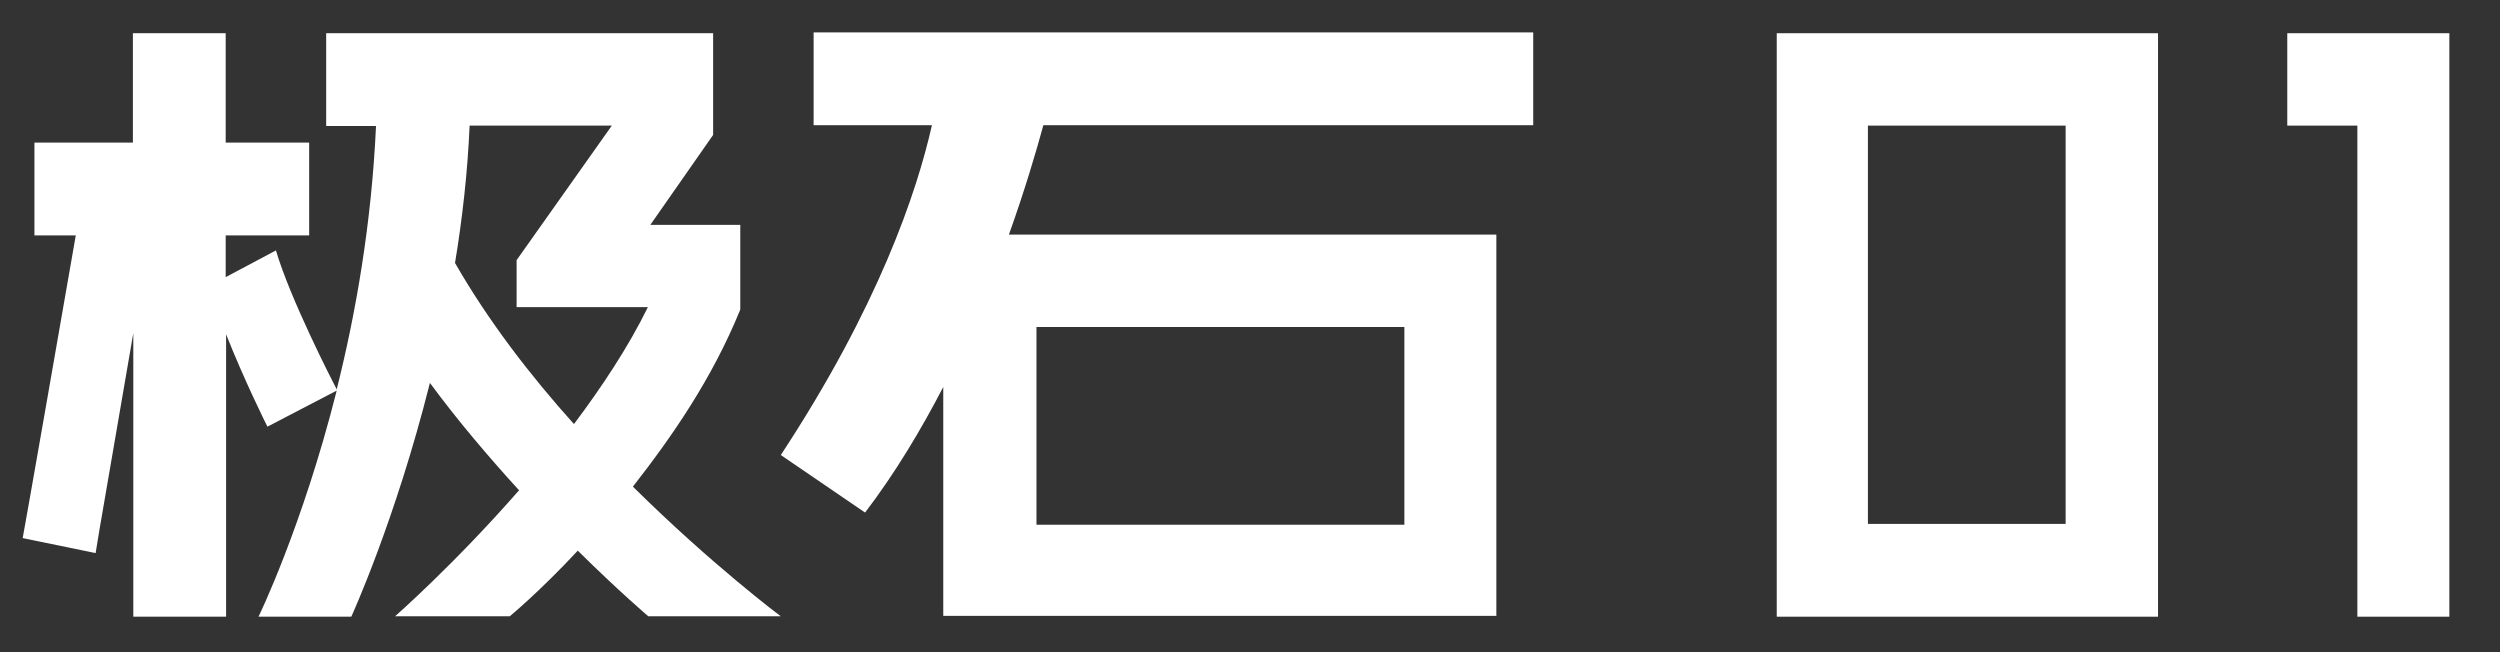
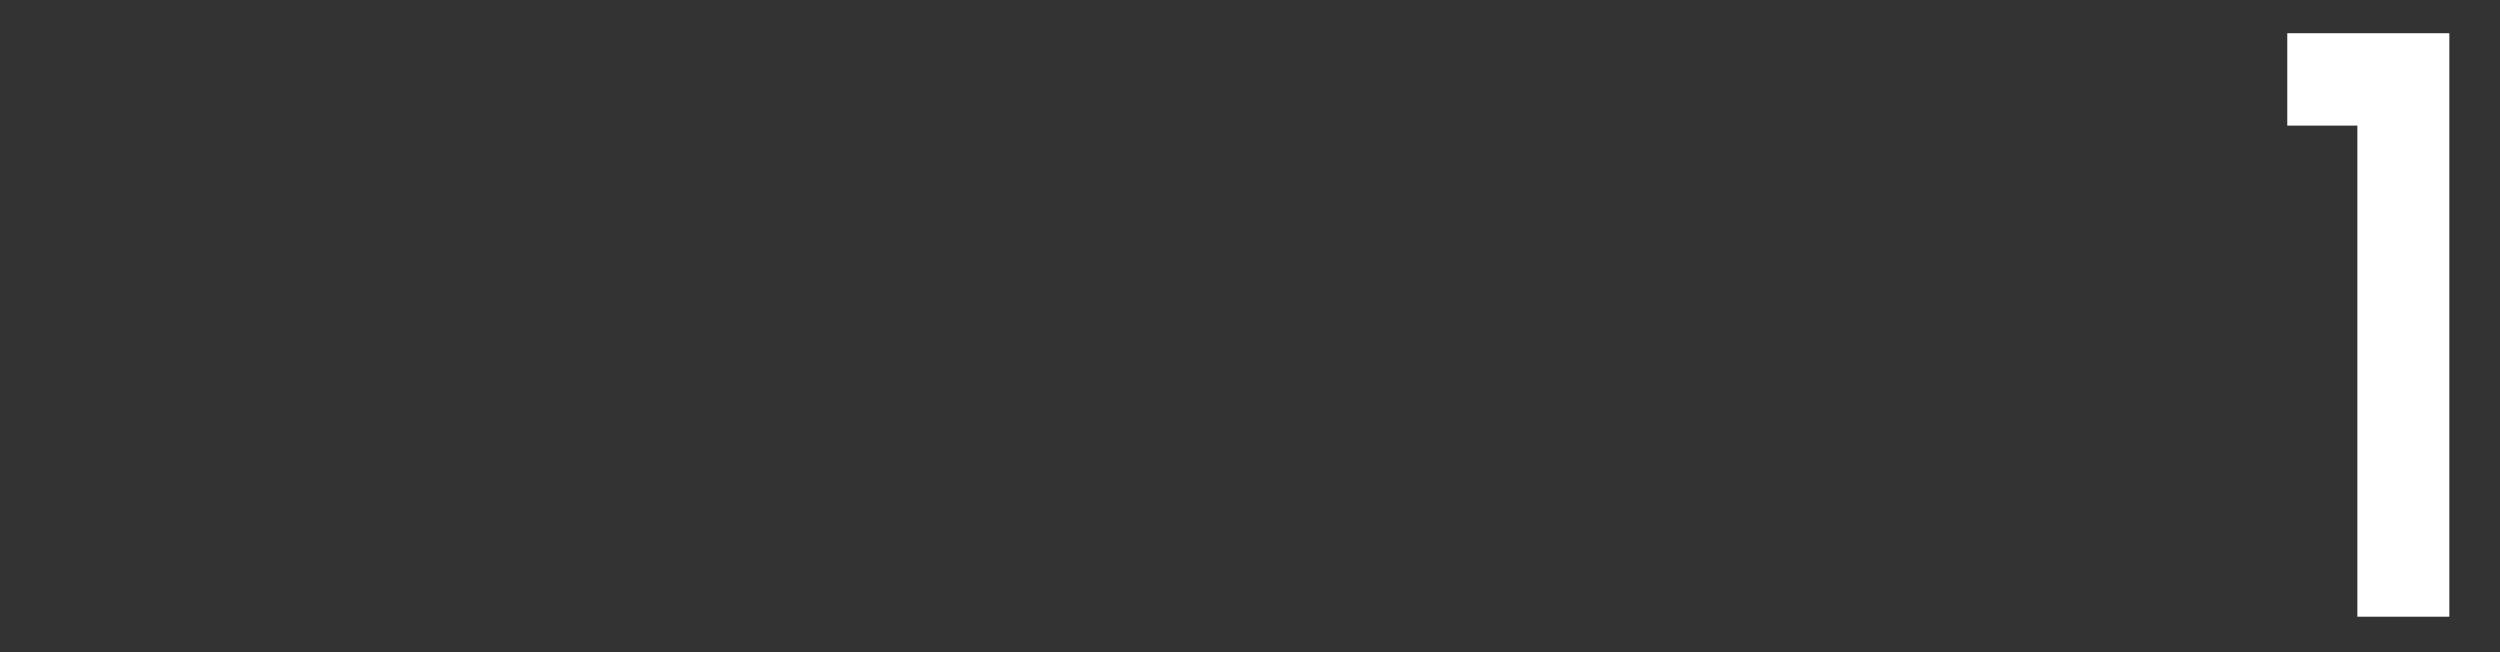
<svg xmlns="http://www.w3.org/2000/svg" id="_图层_1" data-name=" 图层 1" version="1.1" viewBox="0 0 617 161">
  <rect x="0" y="0" width="617" height="161" fill="#333333" stroke="none" />
  <defs>
    <style>
      .cls-1 {
        fill: #fff;
        stroke-width: 0px;
      }
    </style>
  </defs>
-   <path class="cls-1" d="M200.8,30.9h0c0,0,29.2,0,29.2,0-3.7,16.4-13.1,44.6-37.3,81.4l20.8,14.2c7.4-9.7,13.8-20.4,19.3-31v56.5h136.5V57.9h-120.3c3.9-10.9,6.7-20.4,8.5-27h120.9V8h-177.6v22.9ZM255.8,80.7h90.8v48.8h-90.8v-48.8Z" />
-   <path class="cls-1" d="M182.7,76.4h0v-20.9h-22.2l15.5-22.2V8.2h-95.5v22.9h12.3c-1.1,24.1-5,46.3-9.7,65-1.2-2.3-11.5-22.4-15-34.3l-12.4,6.6v-10.3h20.6v-22.9h-20.6V8.2h-22.9v27H8.5v22.9h10.2c-2.6,15-13,74.5-13.1,74.7l18,3.7c0-.6,5.4-31.4,9.3-54.3v70h22.9v-69.7c4.5,11.4,9.9,22.2,10.2,22.8l17.1-8.9c-8.5,33.7-19.3,55.8-19.3,55.8h22.9s10.9-23.8,19.4-57.7c7,9.5,14.7,18.5,22,26.5-15.9,18.2-30.6,31.1-30.6,31.1h28.3s7.2-5.9,16.8-16.2c10.1,10,17.4,16.2,17.4,16.2h32.7s-16.9-12.6-36.5-32c9.6-12.3,19.5-26.5,26.5-43.7ZM141.7,104.6h-.1c-10.7-11.9-21.1-25.4-29.3-39.7,1.8-10.9,3.1-22.3,3.6-33.9h35.1l-23.5,33.2v11.6h32.4c-4.8,9.8-11.3,19.6-18.2,28.8Z" />
-   <path class="cls-1" d="M438.5,152.2h94.1V8.2h-94.1v144ZM461,31h48.8v98.3h-48.8V31Z" />
  <polygon class="cls-1" points="588.8 8.2 581.8 8.2 564.5 8.2 564.5 31 581.8 31 581.8 152.2 604.5 152.2 604.5 8.2 588.8 8.2" />
</svg>